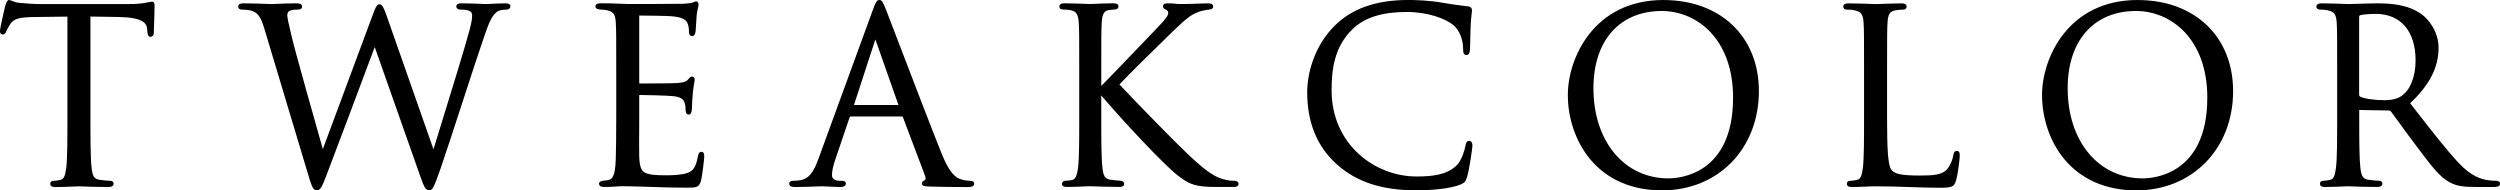
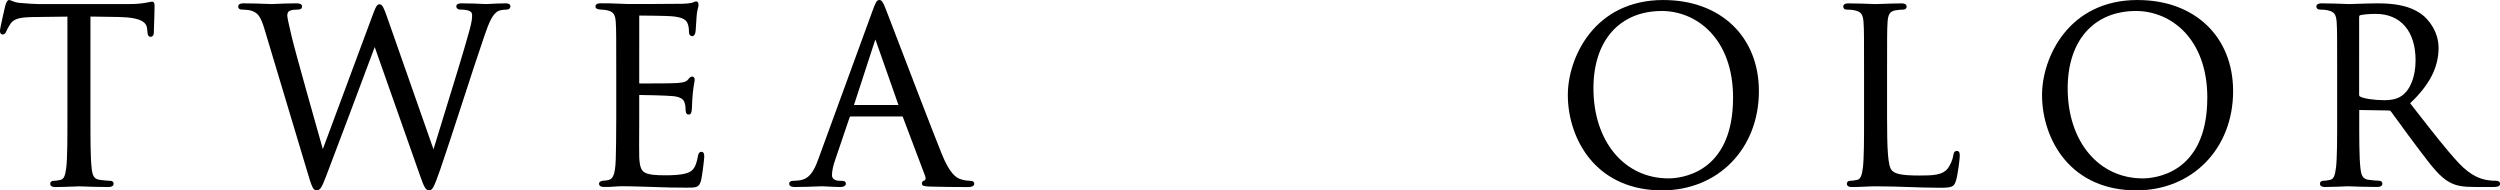
<svg xmlns="http://www.w3.org/2000/svg" id="_レイヤー_2" data-name="レイヤー 2" viewBox="0 0 866.82 66">
  <defs>
    <style>
      .cls-1 {
        fill: #000;
        stroke-width: 0px;
      }
    </style>
  </defs>
  <g id="_レイヤー_1-2" data-name="レイヤー 1">
    <g>
      <path class="cls-1" d="M52.65.58c-.2,0-.45.05-.82.13-.39.08-.9.2-1.59.29-1.43.27-3.38.41-5.79.41H13.35c-1.02,0-4.19-.17-6.51-.41-1.35-.1-2.14-.45-2.71-.7-.37-.16-.66-.29-.98-.29-.62,0-.92.75-1.27,1.81l-.05.15c-.02.07-1.84,7.78-1.84,8.74,0,1.19.76,1.25.92,1.25.77,0,1.1-.62,1.29-1.13.25-.57.48-1.12,1.37-2.49,1.2-1.8,3.01-2.35,8.05-2.43,2.02-.04,4.06-.06,6.09-.08,1.89-.02,3.79-.04,5.67-.07v34.56c0,7.77,0,14.48-.41,17.92-.35,2.55-.76,3.89-2.02,4.14-.9.2-1.79.32-2.38.32-.8,0-1.16.5-1.16,1,0,1.16,1.33,1.16,1.83,1.16,1.78,0,4.89-.12,6.76-.2.73-.03,1.25-.05,1.37-.05.09,0,.44.01.98.03,1.85.07,5.71.21,9.22.21,1.59,0,1.83-.73,1.83-1.16,0-.5-.36-1-1.16-1-.7,0-2.48-.16-3.67-.33-2.04-.27-2.54-1.6-2.8-4.12-.41-3.45-.41-10.16-.41-17.93V5.74c1.58.03,3.17.05,4.75.07,1.73.02,3.46.04,5.19.08,8.21.17,9.52,2.17,9.71,4.06,0,.19.02.36.05.53.02.12.04.24.04.42.06.79.13,1.87,1.16,1.87.18,0,1.08-.08,1.08-1.58,0-.34.04-1.36.08-2.64.07-2.08.17-4.93.17-6.49,0-.48,0-1.49-.91-1.49Z" />
      <path class="cls-1" d="M175.29,1.16c-1.76,0-3.94.11-5.38.19-.66.03-1.15.06-1.33.06-.22,0-.67-.02-1.31-.05-1.56-.07-4.16-.2-7.15-.2-.57,0-1.91,0-1.91,1.08,0,.61.55,1.08,1.25,1.08,3.9,0,4.23,1.03,4.23,1.99,0,1.02-.07,2.11-.9,5.17-1.89,6.93-5.81,19.61-8.96,29.8-1.42,4.58-2.67,8.64-3.53,11.5l-16.16-46.06c-1.06-3.01-1.59-4.23-2.54-4.23-.86,0-1.27.66-2.54,4.14l-17.13,46.08c-2.11-7.44-9.62-33.97-10.77-38.89-.18-.8-.36-1.57-.53-2.29-.58-2.48-1.03-4.44-1.03-5.23,0-.84.43-1.36.8-1.54.89-.44,2.43-.44,3.01-.44,1.2,0,1.33-.76,1.33-1.08,0-1.08-1.5-1.08-1.99-1.08-2.92,0-5.59.12-7.19.2-.66.03-1.13.05-1.35.05-.28,0-.93-.02-1.81-.06-2-.08-5.01-.19-7.98-.19-1.51,0-1.83.59-1.83,1.08,0,.4.16,1.08,1.25,1.08.77,0,2.64.11,3.55.46,1.92.74,2.94,1.76,4.26,6.15l14.76,49.16c1.7,5.78,2.14,6.91,3.38,6.91s1.86-1.18,3.2-4.71c2.77-7.15,12.93-34.27,16.93-44.98l15.88,45.05c1.16,3.22,1.72,4.64,2.96,4.64s1.7-1.06,3.96-7.47c1.6-4.59,4.4-13.19,7.37-22.3,2.97-9.12,6.04-18.56,7.89-23.88,1.57-4.55,2.86-7.83,5.09-8.65.8-.29,2.24-.38,2.65-.38.76,0,1.25-.46,1.25-1.16,0-.37-.22-1-1.66-1Z" />
      <path class="cls-1" d="M243.2,52.65c-.94,0-1.12,1-1.24,1.65-.69,3.69-1.59,5.03-3.88,5.75-2.15.64-4.79.73-7.32.73-3.53,0-5.47-.21-6.7-.71-1.66-.66-2.25-2.03-2.42-5.61-.06-1.24-.03-6.59-.01-10.5,0-1.54.01-2.86.01-3.65v-7.3l.08-.08c1.39,0,9.58.17,11.8.41,3,.33,3.66,1.51,3.89,2.4.2.6.31,1.35.31,2.16,0,.45,0,1.83,1.08,1.83.91,0,1.03-1.19,1.08-1.71.03-.39.05-.87.07-1.43.04-1.11.1-2.5.26-4.2.15-1.69.37-2.86.51-3.63.09-.51.15-.82.15-1.05,0-1.08-.7-1.16-.91-1.16-.54,0-.87.4-1.29.9l-.09.11c-.66.79-1.48,1.06-3.8,1.23-1.38.12-7.65.15-13.12.16,0-.06-.02-.16-.02-.33V5.72c0-.2.02-.3.02-.33,1.1,0,9.92.09,11.29.25,3.49.32,5.04,1.08,5.55,2.75.24.64.38,1.6.38,2.56,0,1.37.73,1.58,1.16,1.58.36,0,1-.24,1.16-1.87.12-1.5.19-2.72.25-3.75l.08-1.23c.1-1.42.32-2.3.49-2.95.1-.41.18-.71.18-.99,0-1.12-.58-1.25-.83-1.25-.36,0-.6.12-1.14.38-.3.15-1.4.34-3.61.44-1.88.08-18.27.08-18.94.08-5.24-.25-7.44-.25-9.39-.25-.5,0-1.83,0-1.83,1.16,0,.78.87.9,1.52.99.26.03.57.05.88.07.52.03,1.11.07,1.48.17,2.32.49,3,1.41,3.17,4.27.16,2.64.16,4.96.16,17.88v14.59c0,7.39-.08,11.64-.17,14.83-.17,6.24-1.28,7.01-2.62,7.33-.38.11-.74.14-1.23.18-.18.02-.38.03-.63.06-1.1.18-1.33.64-1.33.99,0,1.16,1.33,1.16,1.81,1.16,1.24.05,2.43-.04,3.57-.12.89-.06,1.73-.13,2.59-.13,2.2,0,4.68.08,7.08.15,1.12.04,2.22.07,3.27.1.84.02,1.65.05,2.49.08,2.38.08,5.08.17,9.63.17,3.29,0,4.28,0,4.96-2.54.41-1.72,1.09-7.4,1.09-8.16,0-.61,0-1.74-1-1.74Z" />
      <path class="cls-1" d="M336.4,62.68c-.39,0-1.76-.03-3.1-.48-1.79-.51-4-1.97-6.8-8.91-3.61-9-11.26-28.97-15.83-40.9-1.82-4.75-3.14-8.19-3.49-9.09-.99-2.56-1.41-3.3-2.29-3.3s-1.27.76-2.29,3.56l-18.82,51.49c-1.58,4.39-3.16,7.02-6.56,7.47-.64.08-1.37.16-1.93.16-1.44,0-1.66.62-1.66,1,0,1.16,1.45,1.16,2.08,1.16,2.64,0,5.55-.11,7.48-.19.91-.04,1.59-.06,1.89-.06.36,0,1.11.04,2.01.09,1.34.07,3.01.16,4.21.16,1.8,0,1.99-.81,1.99-1.16,0-1-1.15-1-1.58-1h-.75c-.86,0-2.49-.4-2.49-1.9,0-1.42.41-3.39,1.13-5.39l4.97-14.65c.14-.35.27-.35.36-.35h17.83c.17,0,.19,0,.28.17l7.71,20.4c.27.72.17,1.14.08,1.32-.1.2-.23.26-.23.26-.87.22-.96.82-.96,1.07,0,.93,1.03.98,2.58,1.06l.39.02c3.69.11,8.32.17,13.03.17,1.78,0,2.16-.63,2.16-1.16,0-.46-.25-1-1.41-1ZM311.52,36.4h-15.42l7.27-22.31c.06-.17.11-.29.15-.38.04.09.09.22.15.39l7.85,22.3Z" />
-       <path class="cls-1" d="M427.77,62.68c-.81,0-1.6-.08-2.31-.24-3.95-.74-6.84-2.64-13.43-8.83-3.84-3.59-18.45-18.44-23.88-24.34,2.64-2.85,11.73-11.85,18.57-18.46,5-4.83,6.48-5.74,8.47-6.53,1.06-.46,2.48-.79,4.09-.96.44-.05,1.36-.15,1.36-1.08,0-1.08-1.39-1.08-1.91-1.08-.56,0-1.74.04-3.12.09-1.86.07-4.18.15-5.67.15s-2.06-.07-2.66-.13c-.58-.06-1.13-.12-2.31-.12-1.52,0-1.74.62-1.74,1,0,.7.52.98,1.07,1.21.44.17.75.62.75,1.11,0,.79-.25,1.54-5.17,6.62-1.71,1.77-4.13,4.29-6.68,6.95-4.29,4.47-9.07,9.46-11.36,11.76v-4.11c0-12.91,0-15.24.16-17.88.17-3.01.86-4.14,2.62-4.34.52-.05.74-.07,1.07-.1l.76-.07c.44-.05,1.36-.15,1.36-1.08,0-1.08-1.38-1.08-1.83-1.08-1.78,0-4.89.12-6.76.2-.73.03-1.25.05-1.37.05s-.63-.02-1.36-.05c-1.87-.07-5.36-.2-7.34-.2-.5,0-1.83,0-1.83,1.16,0,.46.25,1,1.41,1,.53,0,1.99.08,2.87.32,1.57.36,2.28,1.57,2.43,4.19.17,2.64.17,4.96.17,17.88v14.59c0,7.77,0,14.48-.41,17.92-.33,2.42-.8,3.96-2.1,4.22-.69.15-1.57.24-2.05.24-1.34,0-1.41.9-1.41,1.08,0,1.08,1.14,1.08,1.83,1.08,1.78,0,4.73-.12,6.49-.2.69-.03,1.18-.05,1.3-.05.09,0,.44.01.98.03,1.85.07,5.71.21,9.22.21.48,0,1.74,0,1.74-1.08,0-.4-.31-1.08-1.49-1.08-.47,0-2.11-.17-3.25-.33-2.04-.27-2.54-1.6-2.8-4.12-.41-3.45-.41-10.16-.41-17.93v-7.17c7.35,8.64,21.39,23.72,26.39,27.63,4.08,3.21,6.2,4.09,13.33,4.09h6.14c.48,0,1.74,0,1.74-1.08,0-.33-.16-1.08-1.66-1.08Z" />
-       <path class="cls-1" d="M509.45,48.84c-1.02,0-1.19.96-1.32,1.66-.23,1.38-1.29,4.98-2.93,6.7-3.43,3.51-8.79,3.99-14.07,3.99-14.47,0-29.43-11.16-29.43-29.85,0-7.06.87-15.1,7.31-21.28,4.1-3.98,10.22-5.91,18.72-5.91,7.48,0,13.67,2.39,16.26,4.61,1.98,1.67,3.31,4.92,3.31,8.08,0,.95,0,2.24,1.16,2.24,1.1,0,1.19-1.33,1.24-2.21.04-.53.06-1.66.08-2.96.03-1.79.07-4.01.17-5.59.1-1.8.23-2.88.32-3.59.06-.48.1-.81.1-1.09,0-1.02-.64-1.33-1.18-1.41-.87-.12-1.7-.22-2.52-.32-2.06-.26-4-.5-6.25-.92-4.93-.91-10.11-1-12.11-1-11.19,0-19.57,2.95-25.64,9.02-6.96,6.95-9.43,16.44-9.43,22.99,0,10.46,3.43,18.84,10.2,24.91,6.89,6.2,15.69,9.08,27.69,9.08,4.96,0,11.53-.51,15.13-1.95,1.64-.73,1.89-1.01,2.43-2.72.84-2.87,1.84-10.12,1.84-10.75,0-1.62-.83-1.74-1.08-1.74Z" />
      <path class="cls-1" d="M576.78,0c-24.16,0-33.17,20.19-33.17,32.92,0,8.22,2.8,16.31,7.68,22.21,5.89,7.12,14.54,10.88,24.99,10.88,19.46,0,33.58-14.47,33.58-34.41,0-18.9-13.3-31.59-33.09-31.59ZM600.9,33.91c0,26.59-18.65,27.94-22.38,27.94-15.33,0-26.03-12.85-26.03-31.26,0-16.52,9.09-26.78,23.71-26.78,11.9,0,24.71,9.42,24.71,30.1Z" />
      <path class="cls-1" d="M678.52,52.32c-1.05,0-1.19,1.1-1.24,1.5-.25,1.62-1.1,3.56-2.05,4.73-1.78,2.15-4.97,2.31-9.65,2.31-6.59,0-8.45-.62-9.6-1.76-1.42-1.42-1.68-7.39-1.68-18.63v-14.76c0-12.91,0-15.24.16-17.88.17-2.92.83-3.92,2.82-4.26.94-.16,2.07-.24,2.65-.24.67,0,1.16-.42,1.16-1,0-1.16-1.33-1.16-1.83-1.16-1.78,0-5.31.12-7.42.2-.83.03-1.42.05-1.54.05-.1,0-.5-.02-1.1-.04-1.77-.07-5.47-.21-8.27-.21-.5,0-1.83,0-1.83,1.16,0,.58.49,1,1.16,1,.72,0,2.1.08,2.72.24,2.32.49,3,1.41,3.17,4.27.17,2.64.17,4.96.17,17.88v14.59c0,7.77,0,14.48-.41,17.92-.35,2.55-.76,3.89-2.02,4.14-.9.2-1.79.32-2.38.32-.8,0-1.16.5-1.16,1,0,1.16,1.33,1.16,1.83,1.16,1.61,0,3.05-.07,4.45-.13,1.27-.06,2.46-.12,3.68-.12,4.13,0,8.01.13,11.76.26,3.59.12,6.99.24,10.46.24,4.36,0,5-.29,5.71-2.61.68-2.46,1.26-7.51,1.26-8.42,0-.69,0-1.74-1-1.74Z" />
      <path class="cls-1" d="M741.2,0c-24.16,0-33.17,20.19-33.17,32.92,0,8.22,2.8,16.31,7.68,22.21,5.89,7.12,14.54,10.88,24.99,10.88,19.46,0,33.58-14.47,33.58-34.41,0-18.9-13.3-31.59-33.09-31.59ZM765.33,33.91c0,26.59-18.65,27.94-22.38,27.94-15.33,0-26.03-12.85-26.03-31.26,0-16.52,9.08-26.78,23.71-26.78,11.9,0,24.71,9.42,24.71,30.1Z" />
      <path class="cls-1" d="M865.58,62.68c-.48,0-1.62,0-3.15-.24-2.18-.35-5.58-1.33-9.83-5.82-4.21-4.5-9.11-10.79-14.79-18.07l-2.15-2.76c6.72-6.3,9.86-12.42,9.86-19.21,0-5.85-3.73-10.1-5.93-11.68-4.6-3.3-10.4-3.74-15.46-3.74-1.62,0-4.73.1-7,.17-1.36.04-2.45.08-2.78.08-.1,0-.5-.02-1.09-.04-1.77-.07-5.47-.21-8.28-.21-.5,0-1.83,0-1.83,1.16,0,.58.49,1,1.16,1,.72,0,2.1.08,2.72.24,2.32.49,3,1.41,3.17,4.27.16,2.64.16,4.96.16,17.88v14.59c0,7.77,0,14.48-.41,17.92-.35,2.55-.76,3.89-2.02,4.14-.9.2-1.79.32-2.38.32-.8,0-1.16.5-1.16,1,0,1.16,1.33,1.16,1.82,1.16,2.12,0,6.13-.18,7.45-.23l.35-.02c.09,0,.44.01.98.03,1.85.07,5.71.21,9.22.21,1.59,0,1.83-.73,1.83-1.16,0-.5-.36-1-1.16-1-.7,0-2.48-.16-3.66-.33-2.04-.27-2.54-1.6-2.8-4.12-.41-3.45-.41-10.16-.41-17.93v-1.99c0-.13.02-.18.07-.16l10.21.17c.32,0,.45.08.68.3.7.91,1.82,2.45,3.11,4.23,1.75,2.41,3.92,5.41,5.93,8.04l1.05,1.39c4.16,5.49,6.91,9.12,10.3,10.94,2.3,1.24,4.51,1.63,9.11,1.63h5.89c1.05,0,2.49,0,2.49-1.16,0-.55-.56-1-1.25-1ZM817.99,5.81c0-.27.1-.43.31-.52.78-.23,3.01-.48,5.41-.48,8.67,0,13.84,6.01,13.84,16.08,0,5.66-1.81,10.28-4.84,12.36-1.92,1.33-4.3,1.49-5.94,1.49-3.51,0-7.29-.56-8.45-1.26-.28-.17-.34-.35-.34-.57V5.81Z" />
    </g>
  </g>
</svg>